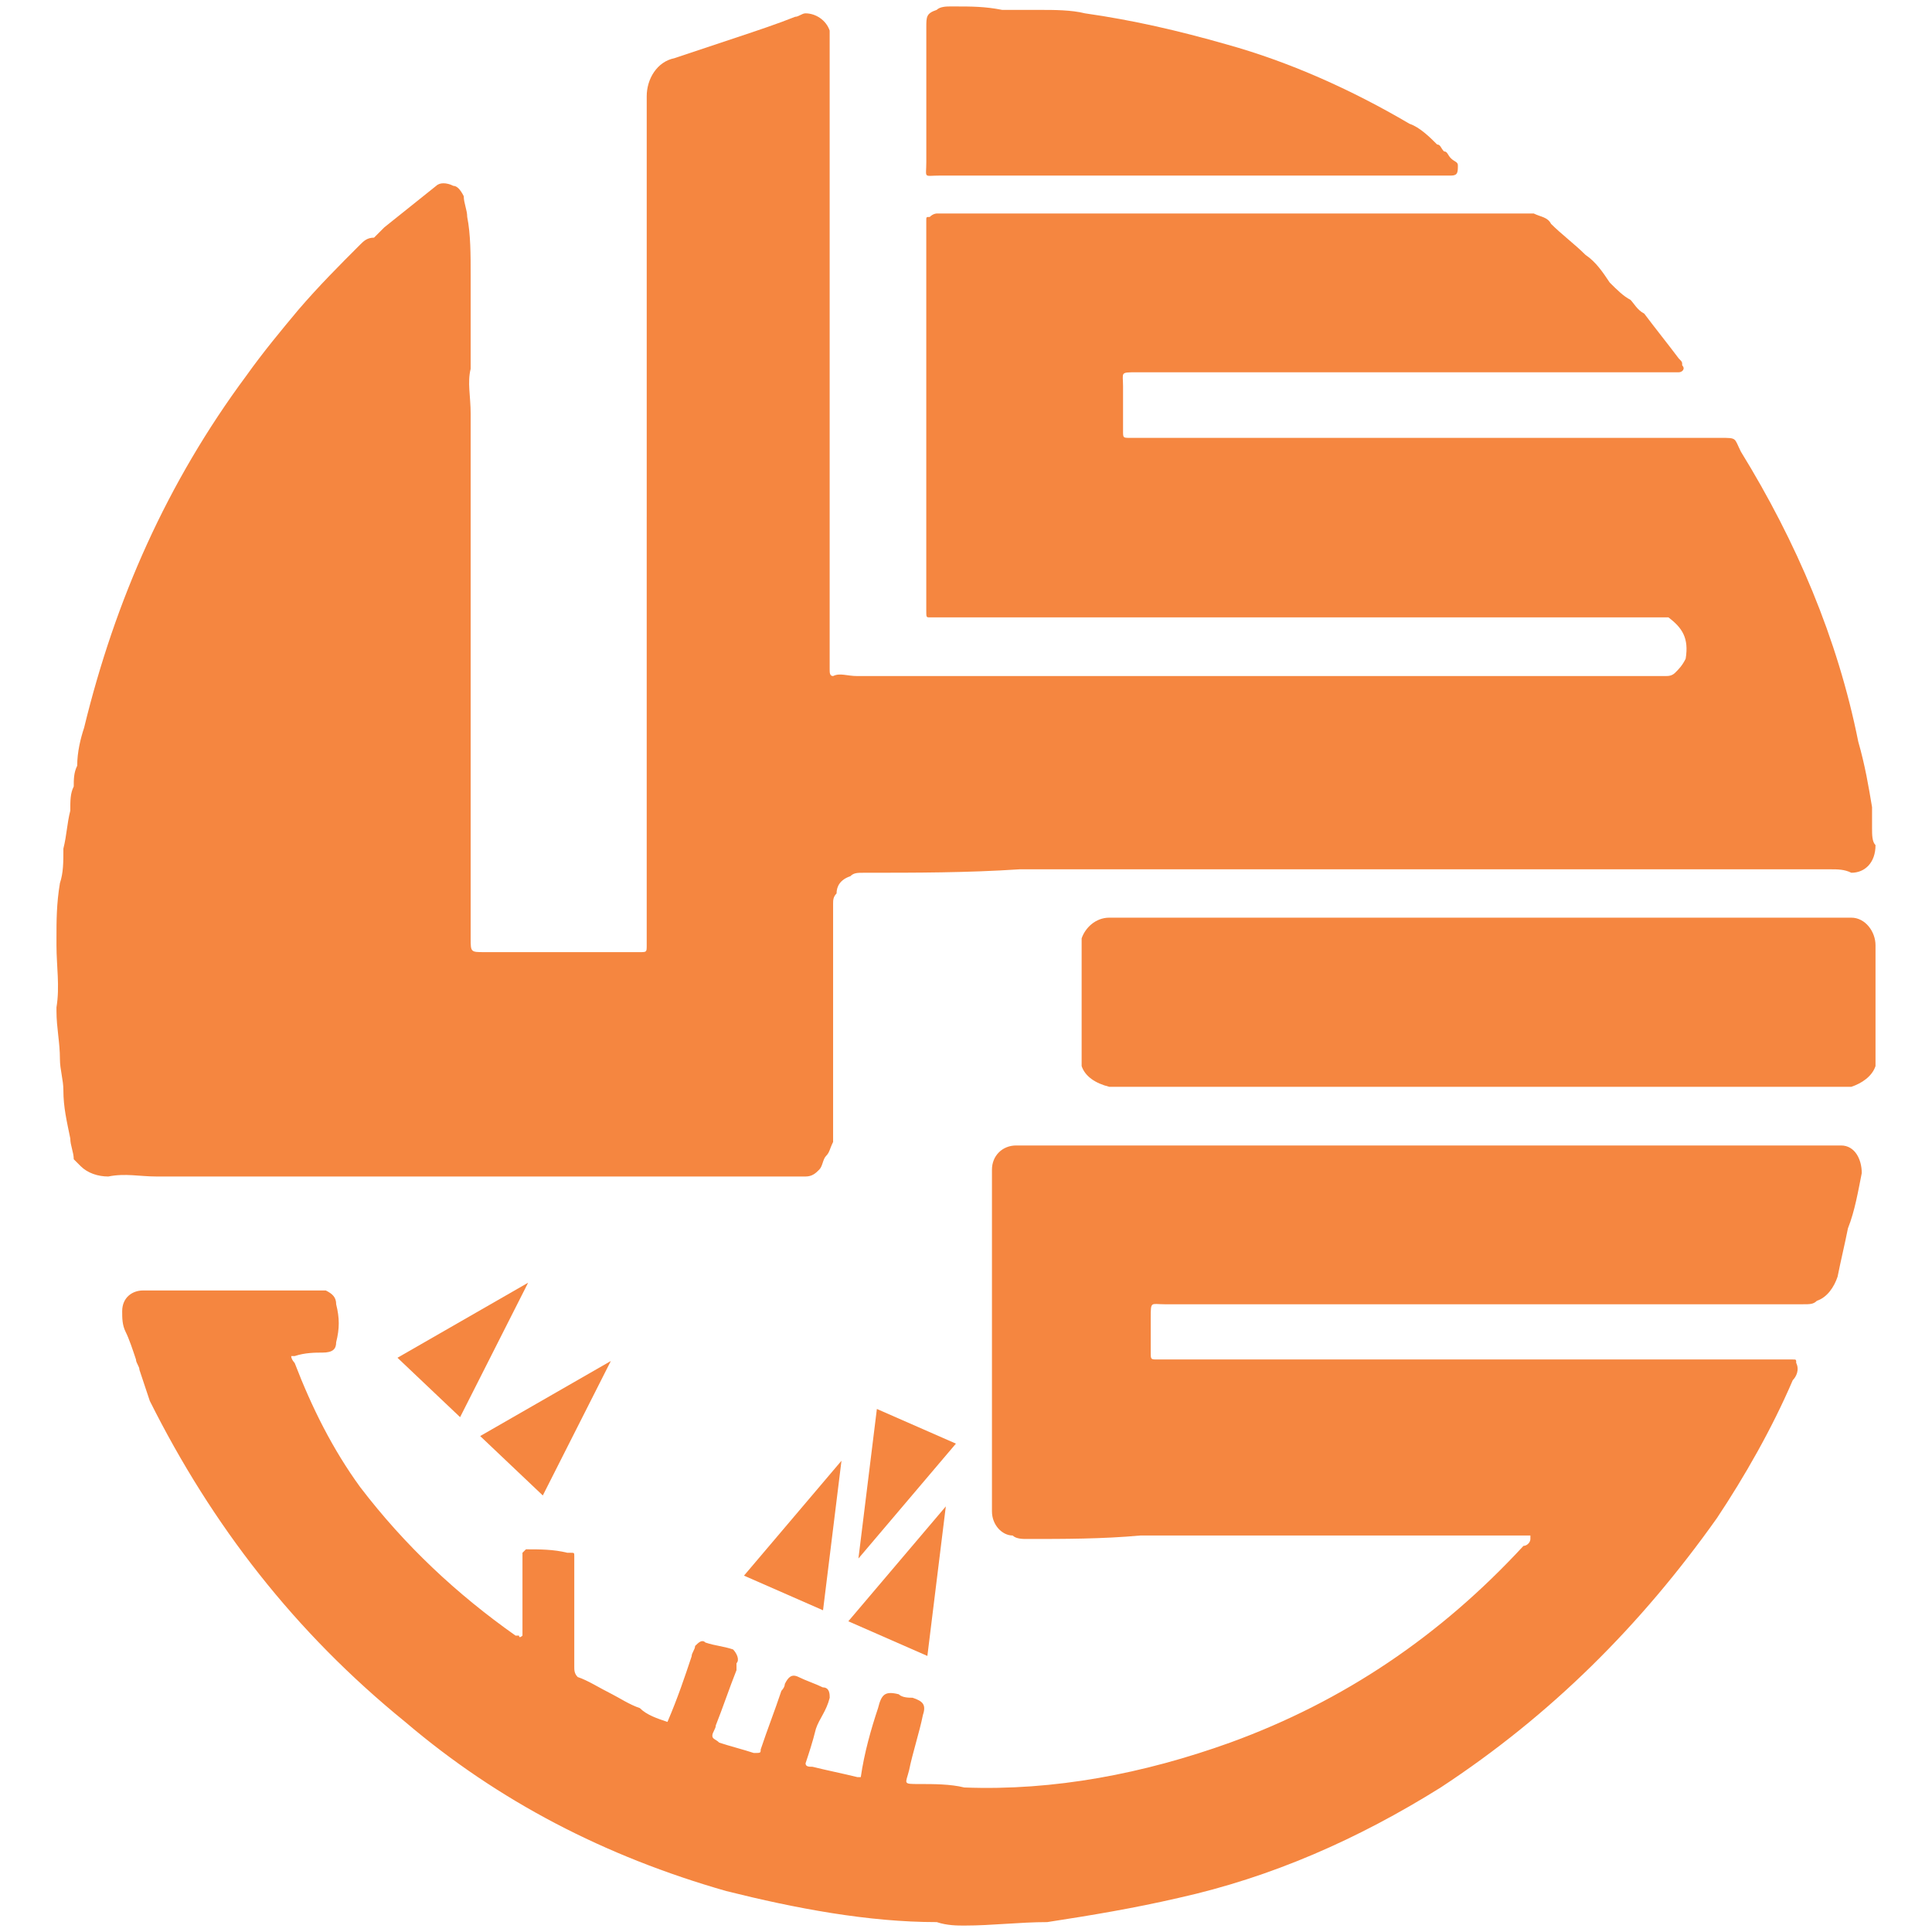
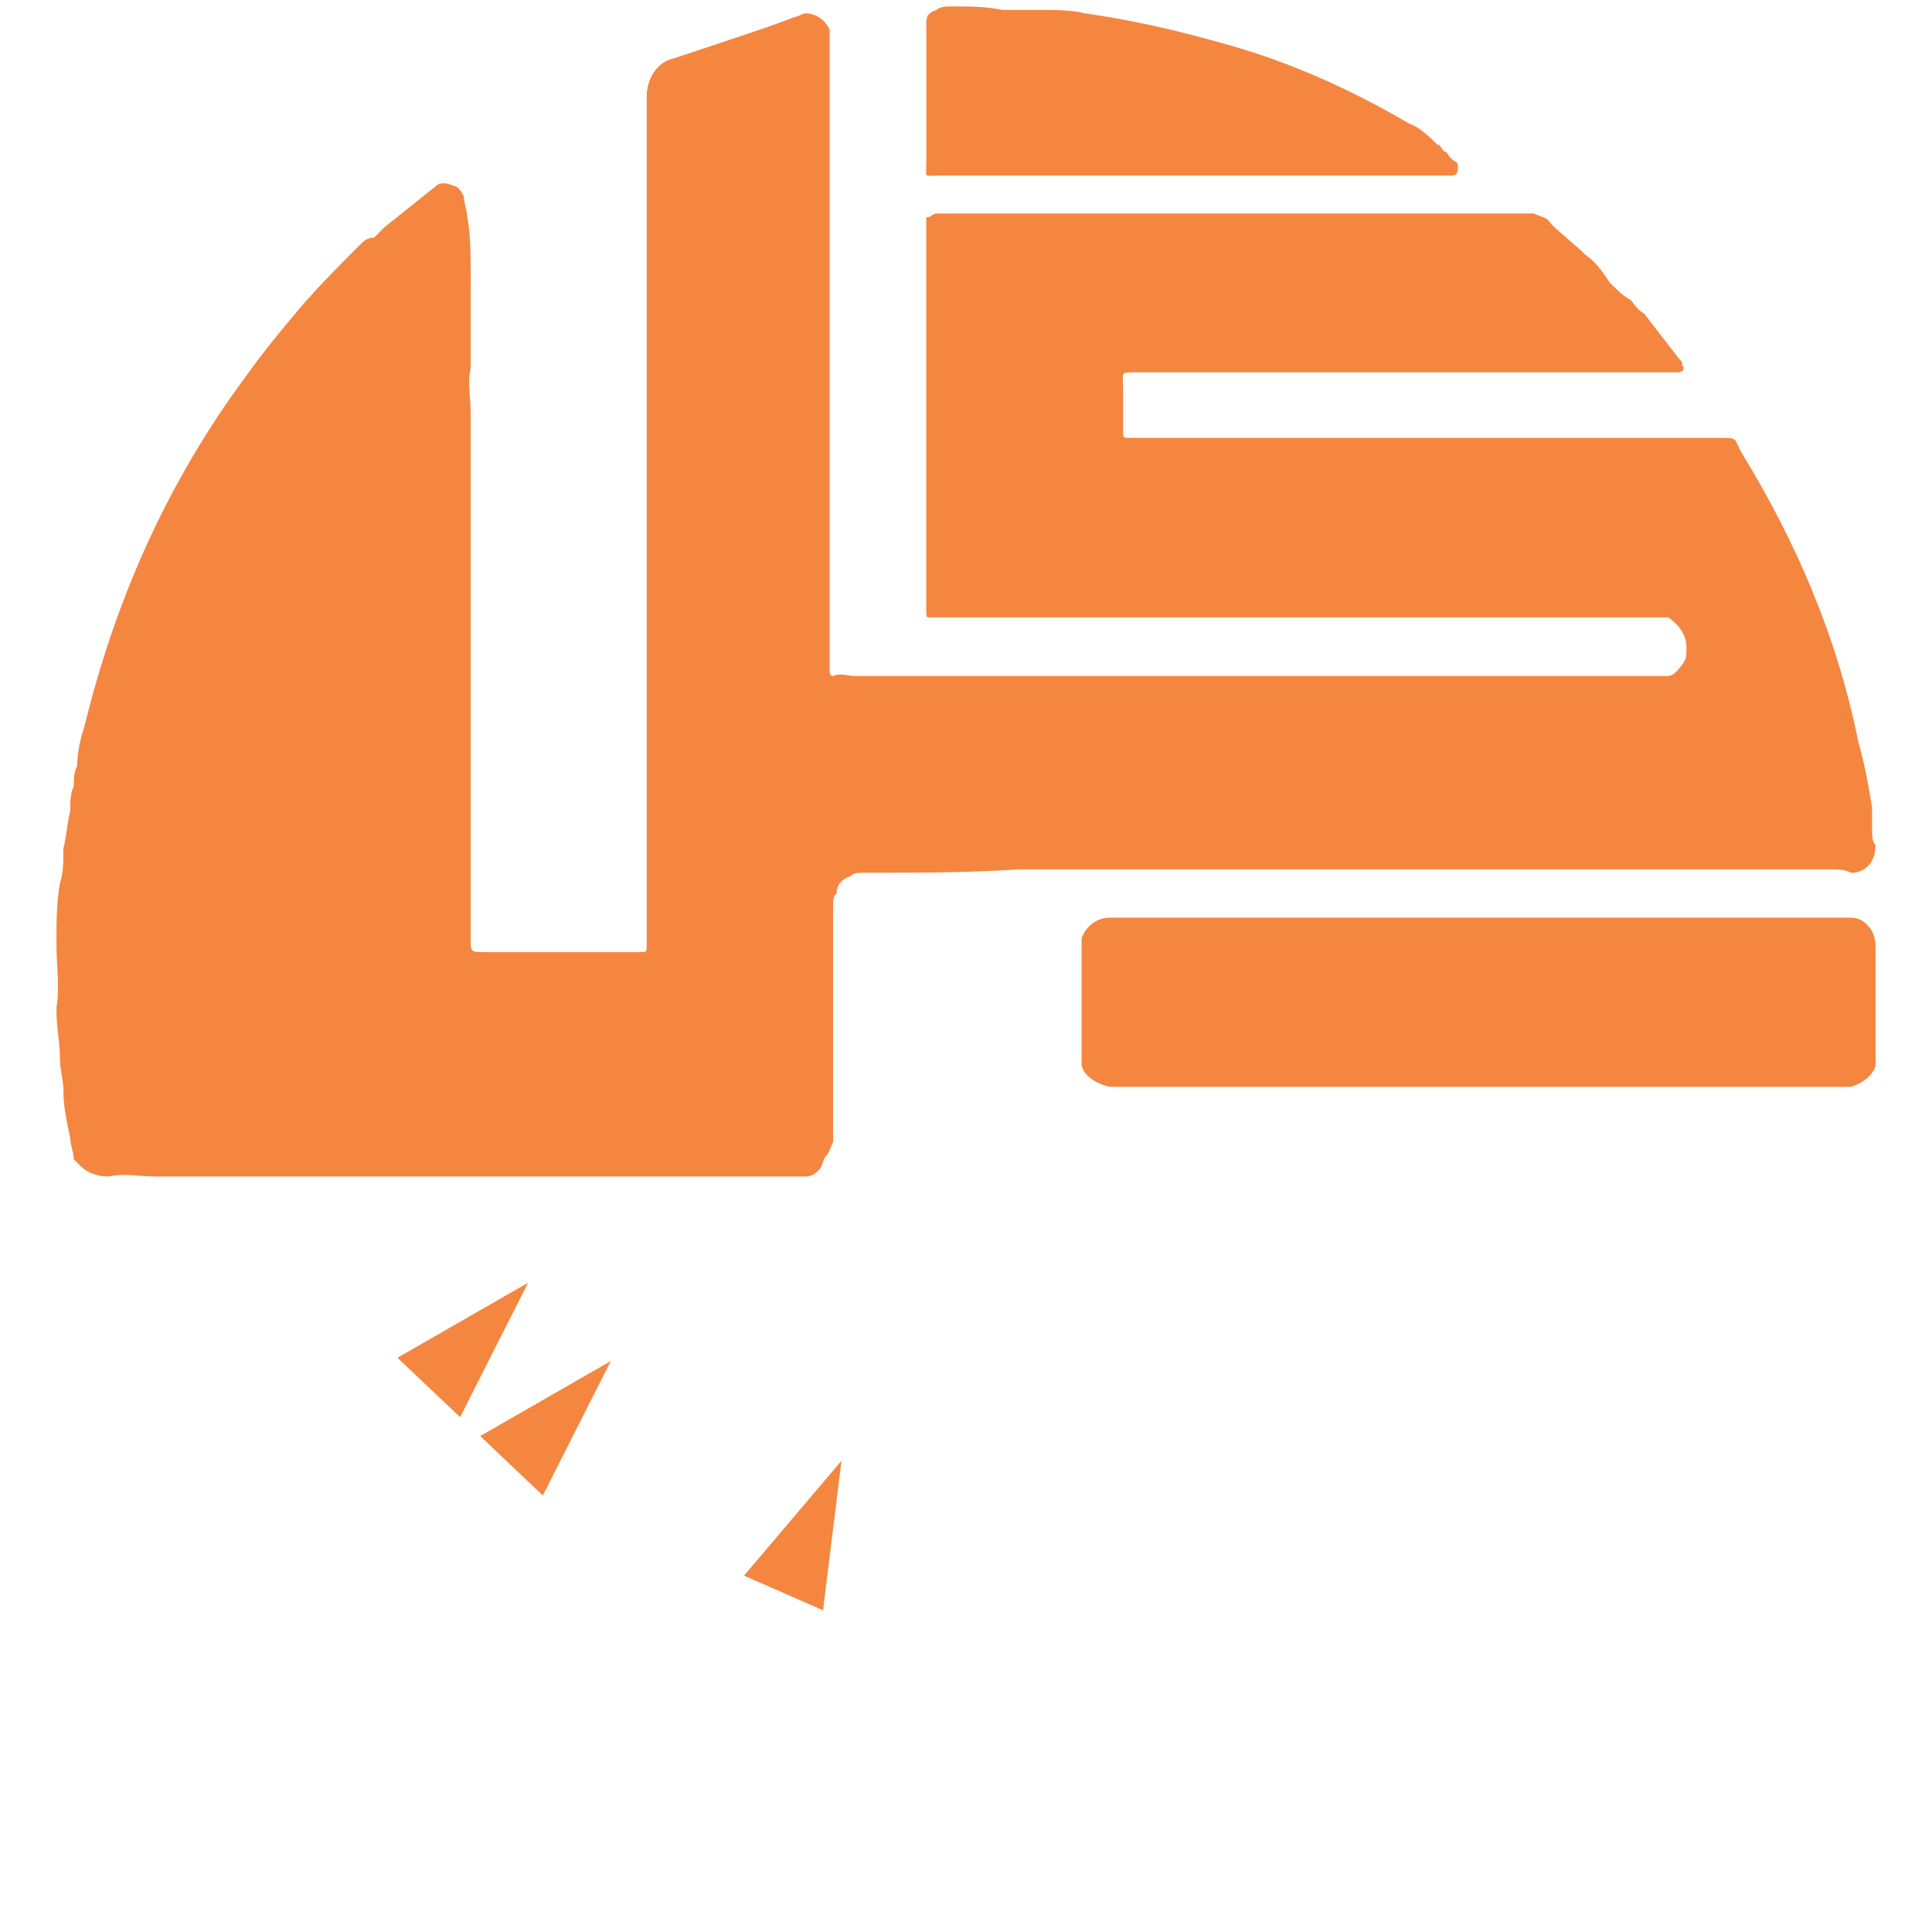
<svg xmlns="http://www.w3.org/2000/svg" xml:space="preserve" width="4.167in" height="4.167in" version="1.0" style="shape-rendering:geometricPrecision; text-rendering:geometricPrecision; image-rendering:optimizeQuality; fill-rule:evenodd; clip-rule:evenodd" viewBox="0 0 4166.66 4166.66">
  <defs>
    <style type="text/css">
   
    .fil0 {fill:#F58640}
   
  </style>
  </defs>
  <g id="Layer_x0020_1">
    <g id="گل_x0020_گشت_x0020_برین.eps">
      <path class="fil0" d="M1394.75 1115.6c0,-290.31 0,-588.07 0,-885.84 0,-7.44 0,-14.89 0,-22.32 0,-37.22 22.32,-74.44 59.55,-81.89 44.67,-14.9 89.33,-29.78 133.97,-44.67 44.69,-14.91 89.34,-29.77 126.57,-44.67 7.44,0 14.9,-7.45 22.32,-7.45 22.32,0 44.67,14.9 52.13,37.22 0,0 0,7.45 0,14.91 0,7.43 0,14.89 0,22.32 0,439.19 0,878.38 0,1317.58 0,7.46 0,14.9 0,22.32 0,7.44 0,14.9 7.44,14.9 14.91,-7.46 29.77,0 52.12,0 573.18,0 1153.79,0 1726.97,0 0,0 7.45,0 14.91,0 7.46,0 14.88,0 22.32,-7.46 7.44,-7.44 14.89,-14.89 22.32,-29.78 7.44,-44.67 -7.47,-66.99 -37.23,-89.34 -7.44,0 -7.44,0 -14.9,0 -7.46,0 -7.46,0 -14.91,0 -498.72,0 -1004.91,0 -1503.68,0 -22.31,0 -37.22,0 -59.54,0 -7.45,0 -7.45,0 -7.45,-14.91 0,-0 0,-7.44 0,-14.9 0,-267.99 0,-535.94 0,-803.94 0,-7.46 0,-14.9 0,-22.32 0,-7.46 0,-7.46 7.45,-7.46 7.44,-7.44 14.9,-7.44 14.9,-7.44 424.3,0 848.62,0 1272.92,0 0,0 7.44,0 14.9,0 14.9,7.44 29.77,7.44 37.22,22.32 22.32,22.32 52.11,44.67 74.43,66.99 22.31,14.89 37.23,37.23 52.12,59.55 14.91,14.9 29.76,29.77 44.67,37.22 7.44,7.44 14.9,22.31 29.76,29.77 22.33,29.78 52.13,66.99 74.45,96.76 7.45,7.45 7.45,7.45 7.45,14.9 7.46,7.45 0,14.9 -7.45,14.9 -7.46,-0 -14.9,0 -22.32,0 -379.66,-0 -766.72,0 -1146.35,0 -37.22,-0 -29.78,0 -29.78,29.78 0,37.22 0,66.98 0,96.76 0,14.89 0,14.89 14.91,14.89 7.45,0 14.88,0 22.32,0 416.86,0 833.72,0 1250.59,0 37.22,0 29.78,0 44.67,29.77 119.12,193.56 208.43,401.97 253.1,625.31 14.9,52.11 22.31,96.75 29.77,141.42 0,14.89 0,29.78 0,44.67 0,14.89 0,29.78 7.46,37.21 0,37.22 -22.32,59.56 -52.13,59.56 -14.91,-7.44 -29.77,-7.44 -44.67,-7.44 -580.61,-0 -1168.7,0 -1749.33,0 -111.66,7.44 -223.33,7.44 -334.99,7.44 -14.89,0 -22.32,0 -29.78,7.45 -22.31,7.44 -29.78,22.32 -29.78,37.22 -7.44,7.45 -7.44,14.89 -7.44,22.32 0,74.44 0,148.89 0,223.32 0,74.44 0,156.33 0,238.2 0,14.88 0,37.22 0,52.13 -7.46,14.88 -7.46,22.32 -14.9,29.76 -7.45,7.44 -7.45,22.32 -14.91,29.77 -7.44,7.44 -14.89,14.9 -29.76,14.9 -7.45,0 -14.89,0 -22.32,0 -461.52,0 -915.61,0 -1377.13,0 -37.23,0 -67,-7.46 -104.22,0 -22.32,0 -44.67,-7.46 -59.54,-22.32 -7.45,-7.46 -7.46,-7.45 -14.9,-14.91 0,-14.88 -7.45,-29.77 -7.45,-44.67 -7.46,-37.22 -14.91,-66.98 -14.91,-104.21 0,-22.32 -7.44,-44.68 -7.44,-67 0,-37.2 -7.46,-66.98 -7.46,-104.21l0 -7.45c7.46,-44.67 0,-89.34 0,-133.97l0 0 0 -14.9c0,-37.23 0,-74.44 7.46,-119.11 7.44,-22.32 7.44,-44.67 7.44,-74.44 7.46,-29.76 7.46,-52.11 14.91,-81.89 0,-22.32 0,-37.23 7.45,-52.13 0,-14.9 0,-29.78 7.44,-44.67 0,-29.78 7.46,-59.56 14.89,-81.9 66.99,-275.4 178.67,-528.5 349.87,-759.27 37.22,-52.13 74.44,-96.77 111.66,-141.43 44.67,-52.12 89.33,-96.76 133.98,-141.43 7.44,-7.45 14.89,-14.89 29.78,-14.89 7.44,-7.45 14.89,-14.91 22.32,-22.32 37.22,-29.77 74.43,-59.54 111.65,-89.33 7.45,-7.46 22.32,-7.46 37.23,0 7.44,0 14.89,7.45 22.32,22.32 0,14.9 7.45,29.78 7.45,44.67 7.44,37.22 7.44,81.9 7.44,126.57 0,29.77 0,59.54 0,96.76 0,29.78 0,66.99 0,104.22 -7.44,29.77 0,59.55 0,96.76 0,7.45 0,22.31 0,29.77 0,364.76 0,736.96 0,1101.71 0,29.78 0,29.78 29.78,29.78 111.65,0 215.87,0 320.09,0 7.46,0 7.46,0 14.89,0 14.9,0 14.9,0 14.9,-14.89 0,-7.46 0,-14.9 0,-22.32 0,-297.77 0,-595.53 0,-900.7l-0.03 0.15 0.02 -0.06z" />
-       <path class="fil0" d="M628.03 2924.48c0,7.44 7.45,14.89 7.45,14.89 37.22,96.76 81.89,186.11 141.43,267.99 96.77,126.56 208.43,230.78 334.98,320.09 0,0 0,0 7.46,0 0,7.44 7.44,0 7.44,0 0,-7.45 0,-22.32 0,-29.78 0,-44.67 0,-81.89 0,-126.56 0,-7.46 0,-14.91 0,-22.32l7.46 -7.44c29.78,0 59.55,0 89.34,7.44 0,0 0,0 7.46,0 7.46,0 7.46,0 7.46,7.44 0,7.47 0,14.91 0,14.91 0,29.76 0,52.13 0,81.89 0,7.46 0,14.91 0,29.78l0 7.46c0,37.21 0,66.98 0,104.22 0,7.44 0,14.88 7.44,22.32 22.32,7.44 44.67,22.32 74.44,37.22 14.91,7.46 37.22,22.32 59.54,29.78 14.9,14.89 37.22,22.31 59.56,29.78 22.32,-52.14 37.22,-96.77 52.11,-141.44 0,-7.44 7.46,-14.89 7.46,-22.32 7.46,-7.44 14.89,-14.89 22.32,-7.44 22.32,7.44 37.21,7.44 59.54,14.89 7.46,7.46 14.9,22.32 7.46,29.77 0,7.46 0,7.46 0,14.91 -14.89,37.21 -29.78,81.88 -44.67,119.11 0,7.46 -7.45,14.89 -7.45,22.32 0,7.44 7.45,7.44 14.91,14.88 22.32,7.45 52.11,14.91 74.44,22.32 14.9,0 14.89,0 14.89,-7.43 14.9,-44.69 29.76,-81.9 44.67,-126.57 0,0 7.44,-7.44 7.44,-14.91 7.45,-14.88 14.89,-22.32 29.77,-14.88 14.9,7.46 37.22,14.88 52.13,22.32 14.89,0 14.89,14.88 14.89,22.31 -7.45,29.78 -22.32,44.67 -29.77,66.99 -7.44,29.78 -14.9,52.11 -22.31,74.45 0,7.44 7.44,7.44 14.89,7.44 29.78,7.46 66.99,14.91 96.77,22.32 0,0 0,0 7.45,0 7.44,-52.13 22.32,-104.22 37.23,-148.89 7.44,-29.76 14.89,-37.2 44.67,-29.76 7.44,7.46 22.31,7.46 29.76,7.46 22.31,7.45 29.77,14.89 22.31,37.21 -7.44,37.22 -22.31,81.89 -29.77,119.12 -7.44,29.78 -14.9,29.78 22.32,29.78 29.78,0 66.99,0 96.76,7.45 193.55,7.44 387.08,-29.77 573.18,-96.76 245.64,-89.33 454.06,-230.77 632.74,-424.3 7.46,0 14.91,-7.44 14.91,-14.88l0 -7.47c-7.45,0 -14.91,0 -22.32,0 -275.4,0 -543.41,0 -818.83,0 -81.89,7.47 -163.73,7.47 -245.63,7.47 -7.45,0 -22.32,0 -29.78,-7.47 -22.32,0 -44.67,-22.3 -44.67,-52.11 0,-7.46 0,-7.46 0,-14.9 0,-238.2 0,-468.96 0,-699.74 0,-7.44 0,-14.89 0,-22.32 0,-29.76 22.31,-52.12 52.13,-52.12 7.45,0 14.89,0 22.32,0 580.63,0 1153.8,0 1734.44,0 7.44,0 14.89,0 22.32,0 29.76,0 44.67,29.78 44.67,59.55 -7.45,37.21 -14.91,81.9 -29.79,119.12 -7.44,37.21 -14.88,66.99 -22.31,104.2 -7.45,22.32 -22.32,44.67 -44.67,52.11 -7.46,7.47 -14.91,7.47 -29.78,7.47 -7.43,0 -14.89,0 -22.32,0 -454.07,0 -900.69,0 -1354.82,0 -29.76,0 -29.76,-7.47 -29.76,29.76 0,29.78 0,52.13 0,74.45 0,14.88 0,14.88 14.91,14.88 7.44,0 7.44,0 14.9,0 424.29,0 848.62,0 1272.91,0 29.8,0 52.11,0 81.9,0 7.45,0 7.45,0 7.45,7.47 7.44,14.89 0,29.78 -7.45,37.21 -44.67,104.22 -104.22,208.42 -163.76,297.77 -163.76,230.76 -357.3,424.3 -595.53,580.63 -178.65,111.66 -364.75,193.57 -565.72,238.21 -96.76,22.32 -186.11,37.21 -282.87,52.11 -59.54,0 -119.12,7.46 -178.64,7.46 -14.91,0 -37.23,0 -59.56,-7.46 -148.87,0 -305.21,-29.76 -454.06,-66.99 -260.54,-74.43 -491.29,-193.54 -692.3,-364.74 -238.19,-193.55 -416.87,-424.3 -550.85,-692.3 -7.44,-22.32 -14.89,-44.67 -22.32,-66.99 0,-7.44 -7.46,-14.88 -7.46,-22.32 -7.45,-22.32 -14.89,-44.67 -22.31,-59.54 -7.46,-14.91 -7.46,-29.78 -7.46,-44.67 0,-29.78 22.32,-44.67 44.69,-44.67 52.11,0 111.65,0 163.74,0 66.98,0 141.43,0 208.42,0 7.46,0 14.89,0 22.32,0 14.9,7.46 22.32,14.91 22.32,29.76 7.46,29.78 7.46,52.13 0,81.91 0,14.88 -7.44,22.32 -29.78,22.32 -14.89,0 -37.23,0 -59.55,7.44 0,0 0,0 -7.44,0l-0.21 0 0.02 -0.06z" />
      <path class="fil0" d="M3188.77 2343.85c-260.56,0 -513.65,0 -774.18,0 -7.45,0 -14.91,0 -22.32,0 -29.77,-7.45 -52.12,-22.32 -59.55,-44.67 0,-14.91 0,-22.32 0,-29.77 0,-74.43 0,-148.88 0,-215.87 0,-14.9 0,-22.32 0,-29.78 7.46,-22.32 29.78,-44.67 59.55,-44.67 7.44,0 14.89,0 14.89,0 521.09,0 1042.14,0 1563.23,0 7.46,0 14.91,0 22.32,0 29.78,0 52.13,29.77 52.13,59.55 0,7.44 0,7.44 0,7.44 0,74.44 0,148.89 0,230.78 0,7.44 0,14.91 0,22.32 -7.44,22.32 -29.78,37.22 -52.13,44.67 -7.44,0 -22.32,0 -29.76,0 -260.56,0 -513.64,0 -774.18,0l0 0z" />
      <path class="fil0" d="M2570.91 378.65c-186.09,0 -364.76,0 -543.4,0 -37.23,0 -29.77,7.44 -29.77,-29.77 0,-96.77 0,-186.1 0,-282.85l0 -7.46c0,-22.31 0,-29.77 22.32,-37.22 7.45,-7.45 22.32,-7.45 29.77,-7.45l0 0 7.45 0c37.22,0 66.98,0 104.22,7.45 22.32,0 52.11,0 81.89,0 29.78,0 66.99,0 96.77,7.45 104.2,14.89 200.97,37.23 305.21,66.98 133.98,37.21 267.99,96.77 394.52,171.21 22.32,7.44 44.67,29.77 59.55,44.67 7.44,0 7.44,7.46 14.89,14.9 7.46,0 7.46,7.45 14.9,14.89 7.45,7.45 14.91,7.45 14.91,14.91 0,14.89 0,22.32 -14.91,22.32 -7.44,-0 -14.9,0 -22.32,0 -178.64,-0 -357.29,0 -535.94,0l-0.03 -0.03 -0.03 0.01z" />
      <path class="fil0" d="M1814.77 3150.32l-210.25 247.77 170.48 74.74 39.77 -322.5z" />
-       <path class="fil0" d="M2039.81 3248.78l-210.26 247.77 170.48 74.74 39.78 -322.51z" />
      <path class="fil0" d="M1138.98 2766.36l-281.78 161.87 135.08 128.09 146.7 -289.96z" />
      <path class="fil0" d="M1317.35 2935.24l-281.78 161.85 135.08 128.11 146.7 -289.96z" />
-       <path class="fil0" d="M1851.33 3361.17l210.27 -247.77 -170.48 -74.75 -39.79 322.52z" />
    </g>
  </g>
</svg>